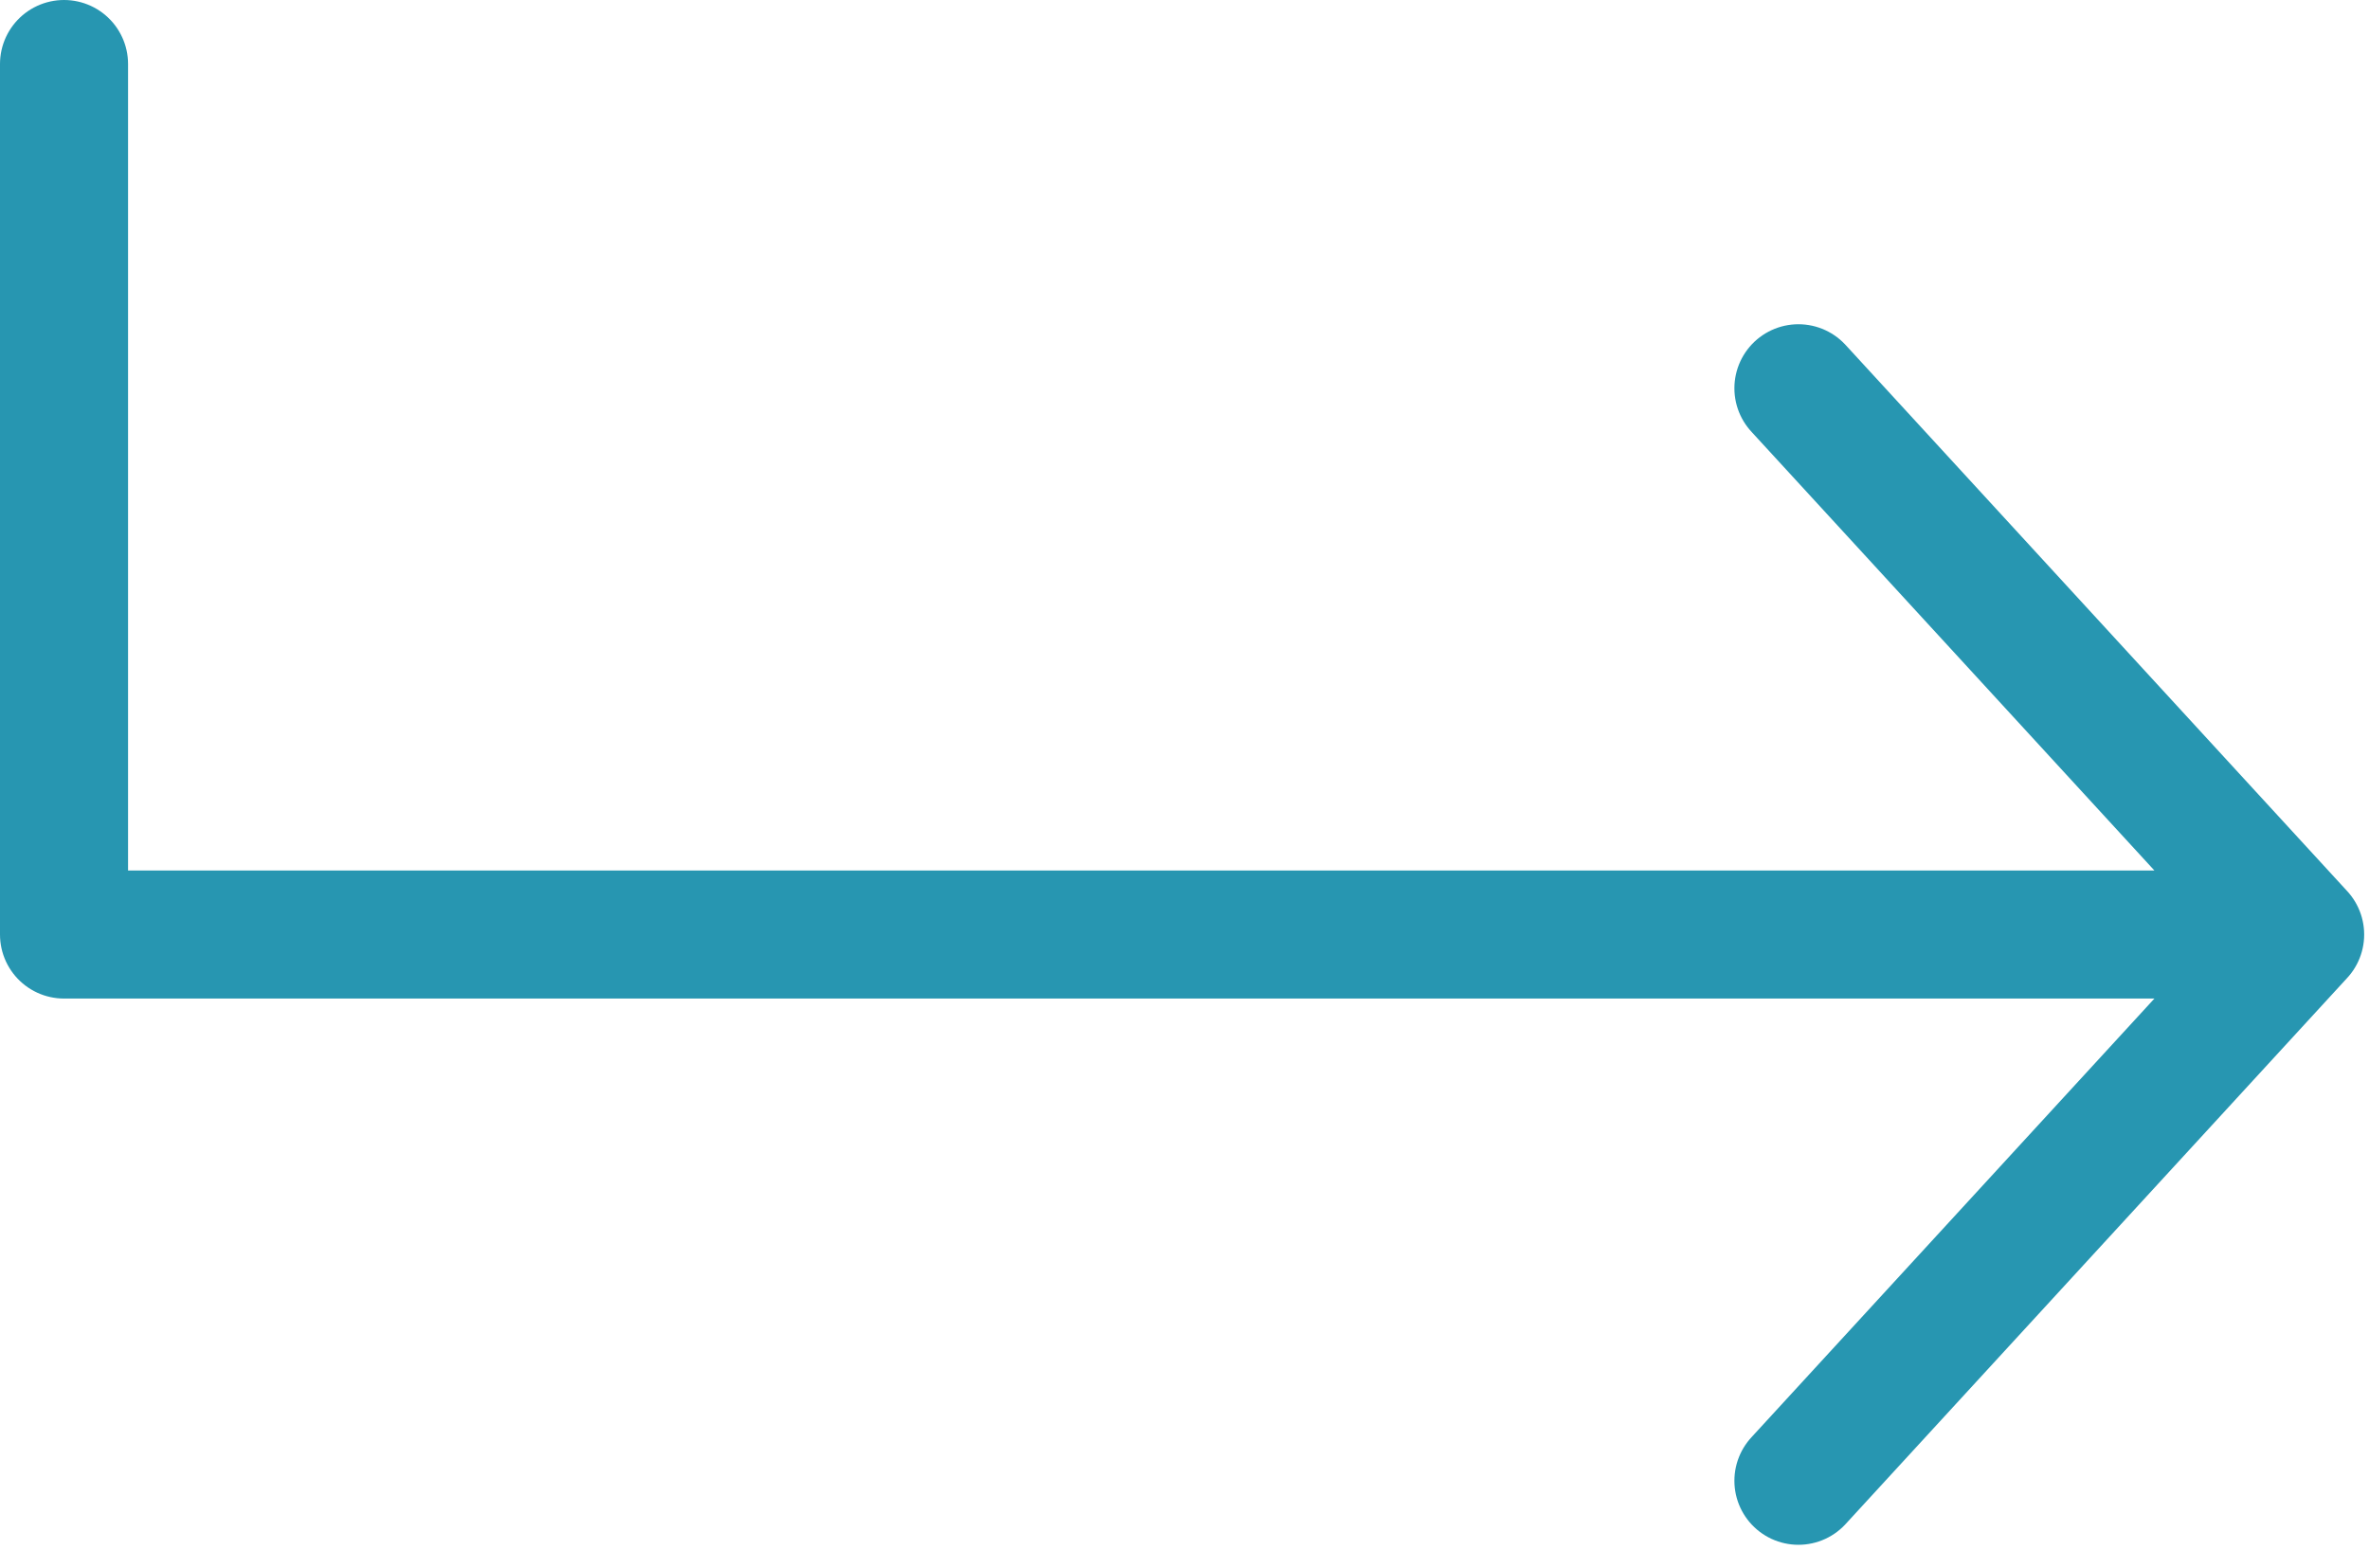
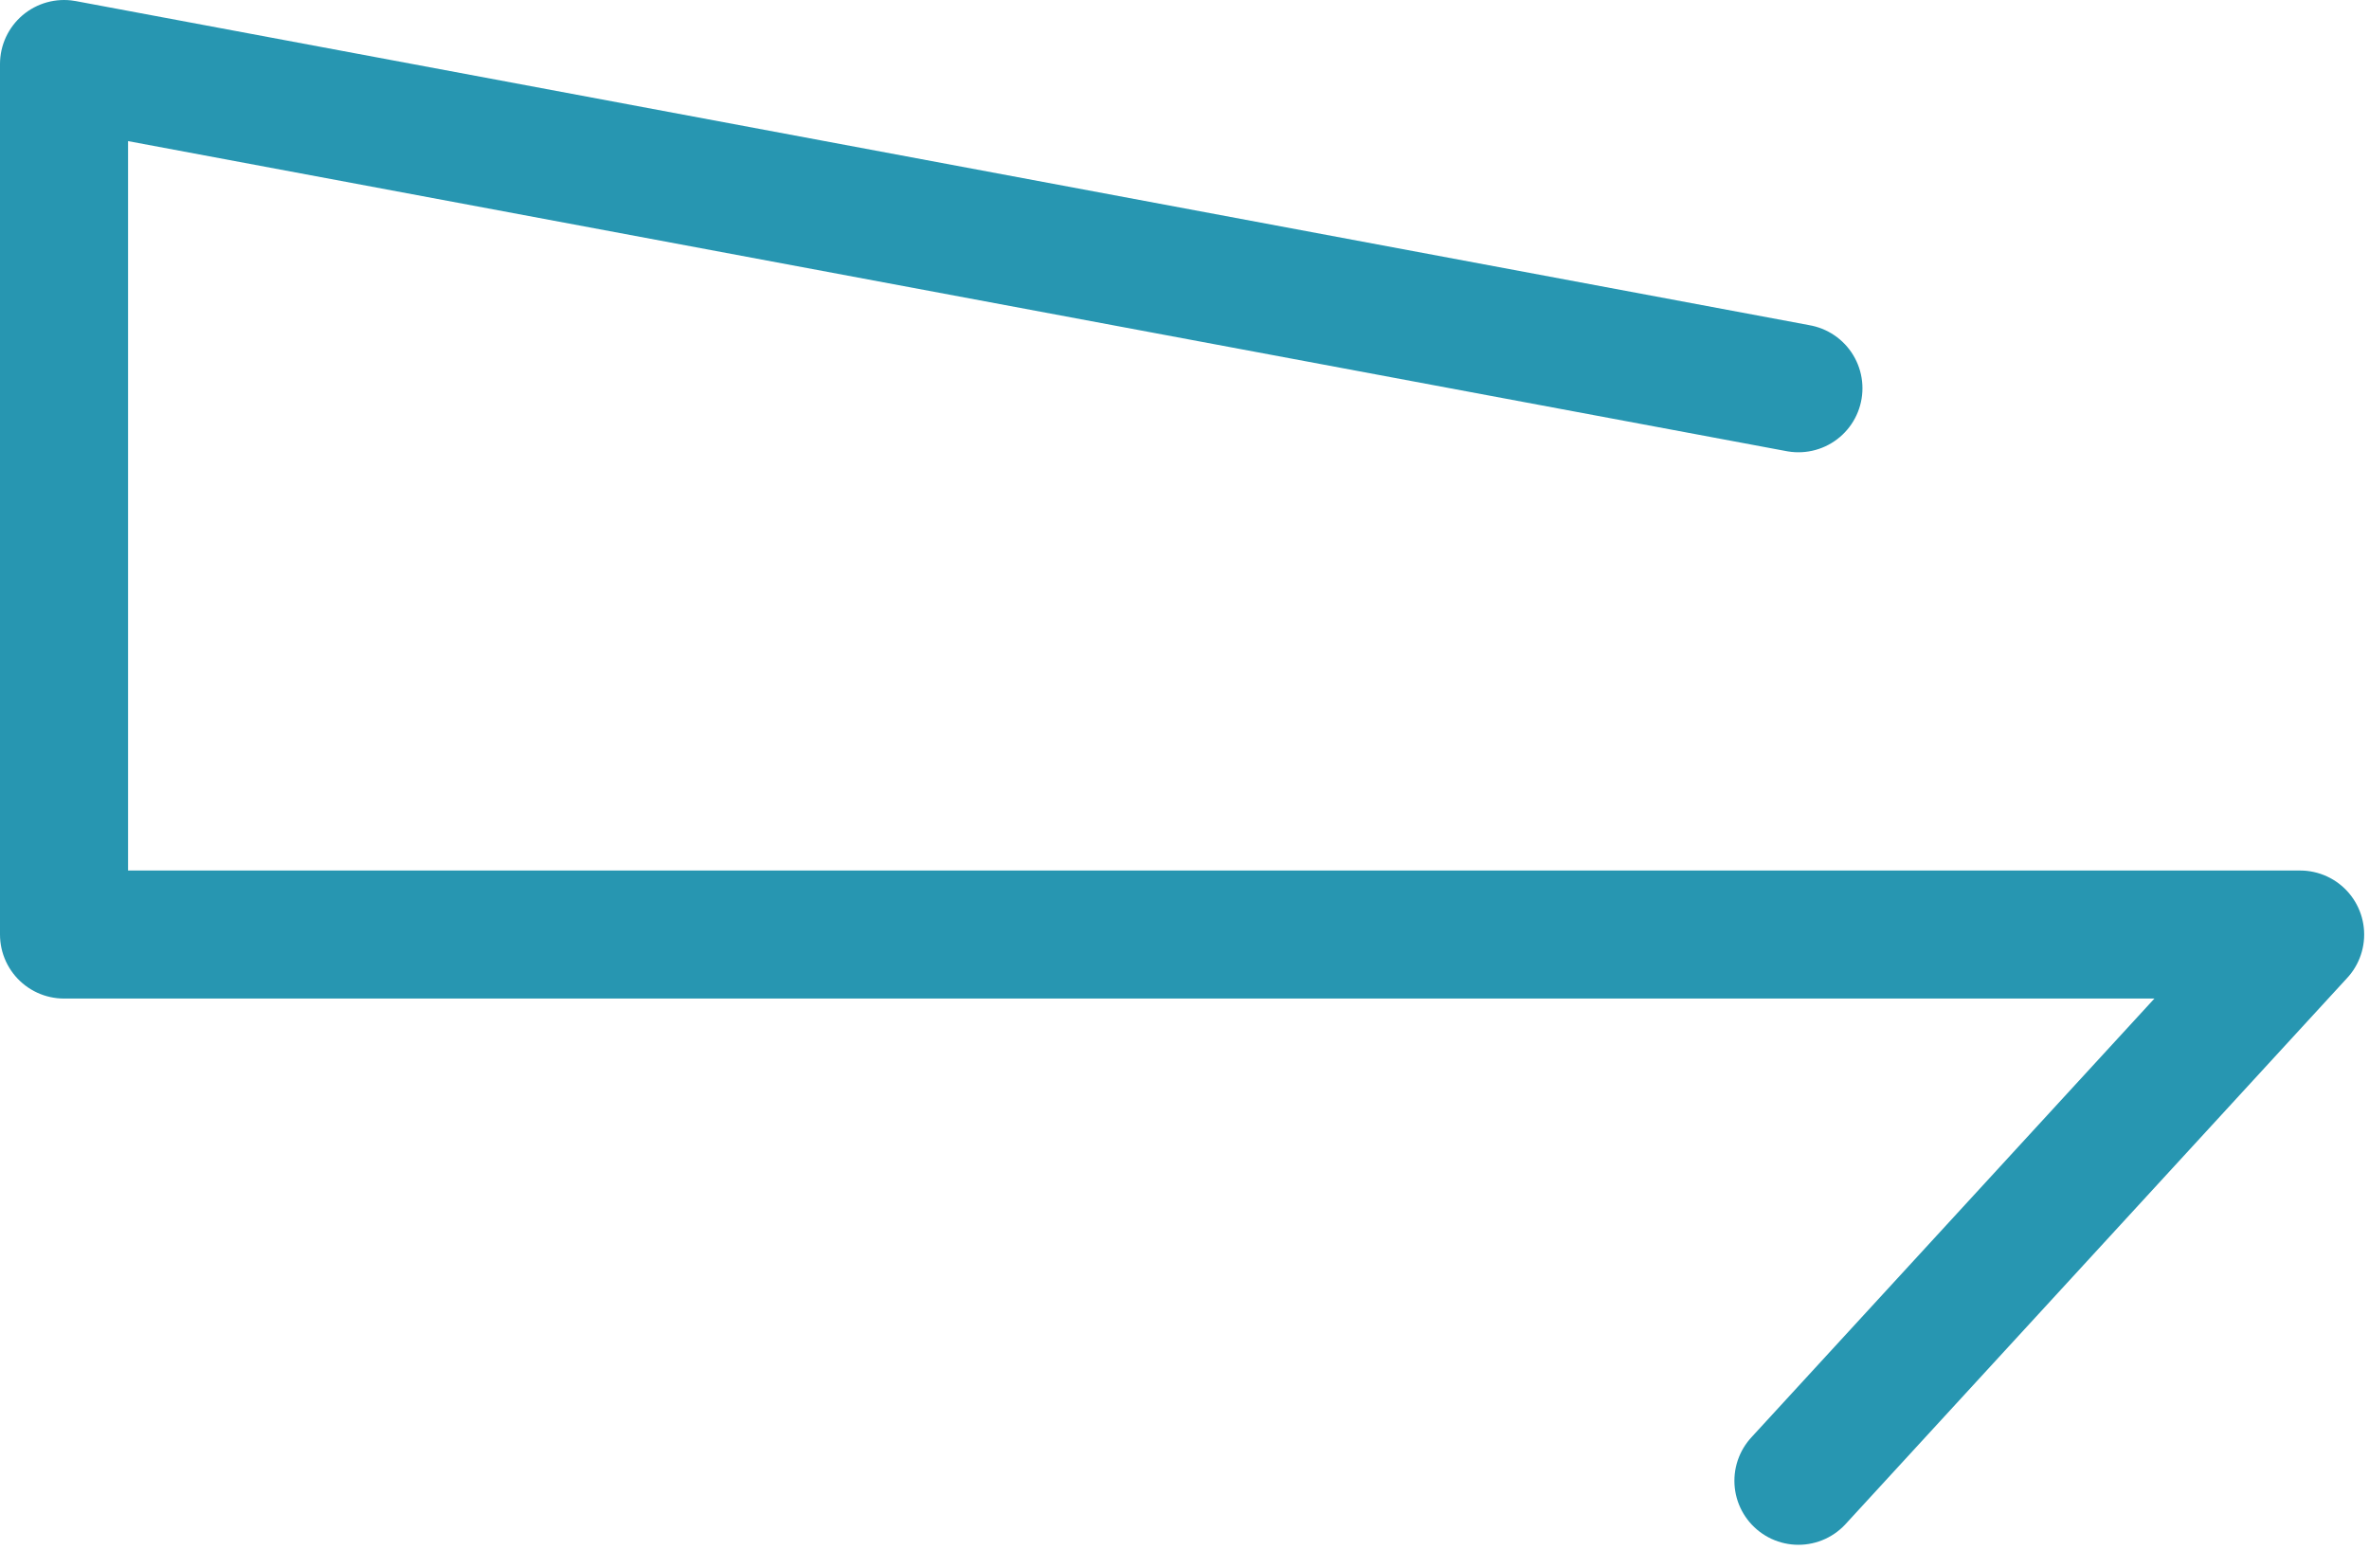
<svg xmlns="http://www.w3.org/2000/svg" width="74" height="49" viewBox="0 0 74 49" fill="none">
-   <path d="M71.849 29.197L2 29.197L2 2M71.849 29.197L56.177 12.13M71.849 29.197L56.177 46.263" stroke="#2796B1" stroke-width="4" stroke-linecap="round" stroke-linejoin="round" />
+   <path d="M71.849 29.197L2 29.197L2 2L56.177 12.13M71.849 29.197L56.177 46.263" stroke="#2796B1" stroke-width="4" stroke-linecap="round" stroke-linejoin="round" />
</svg>